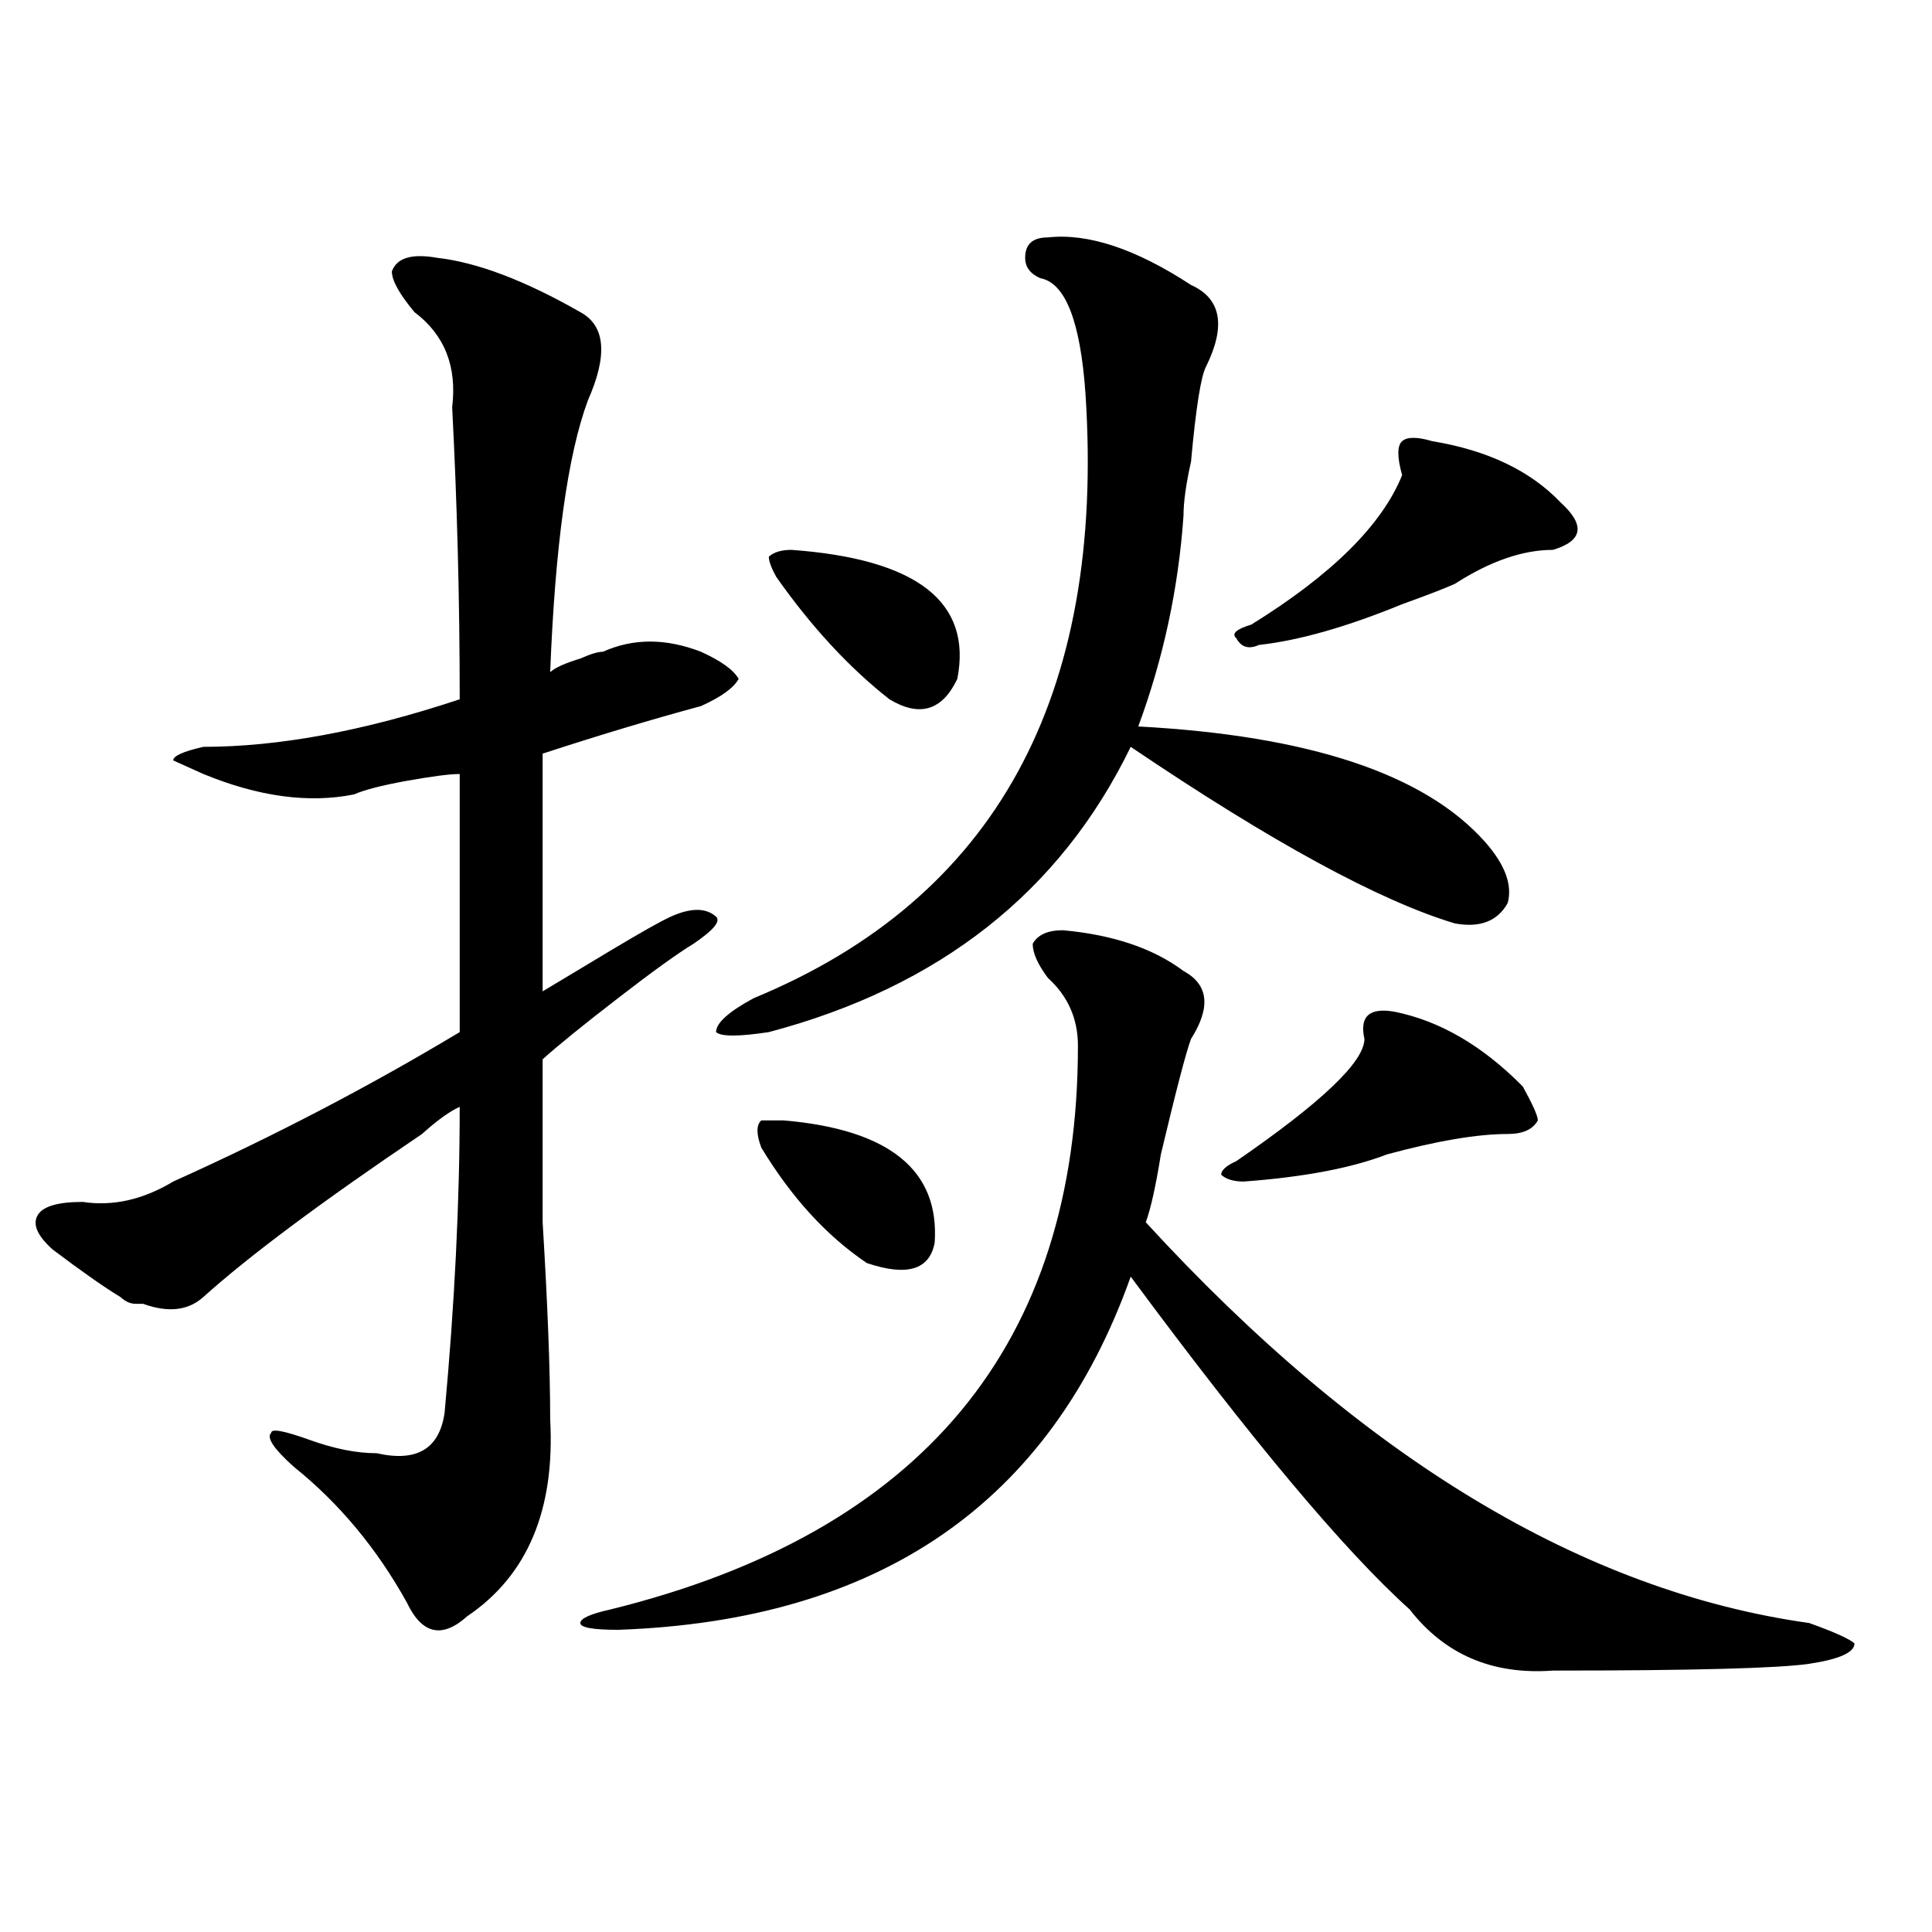
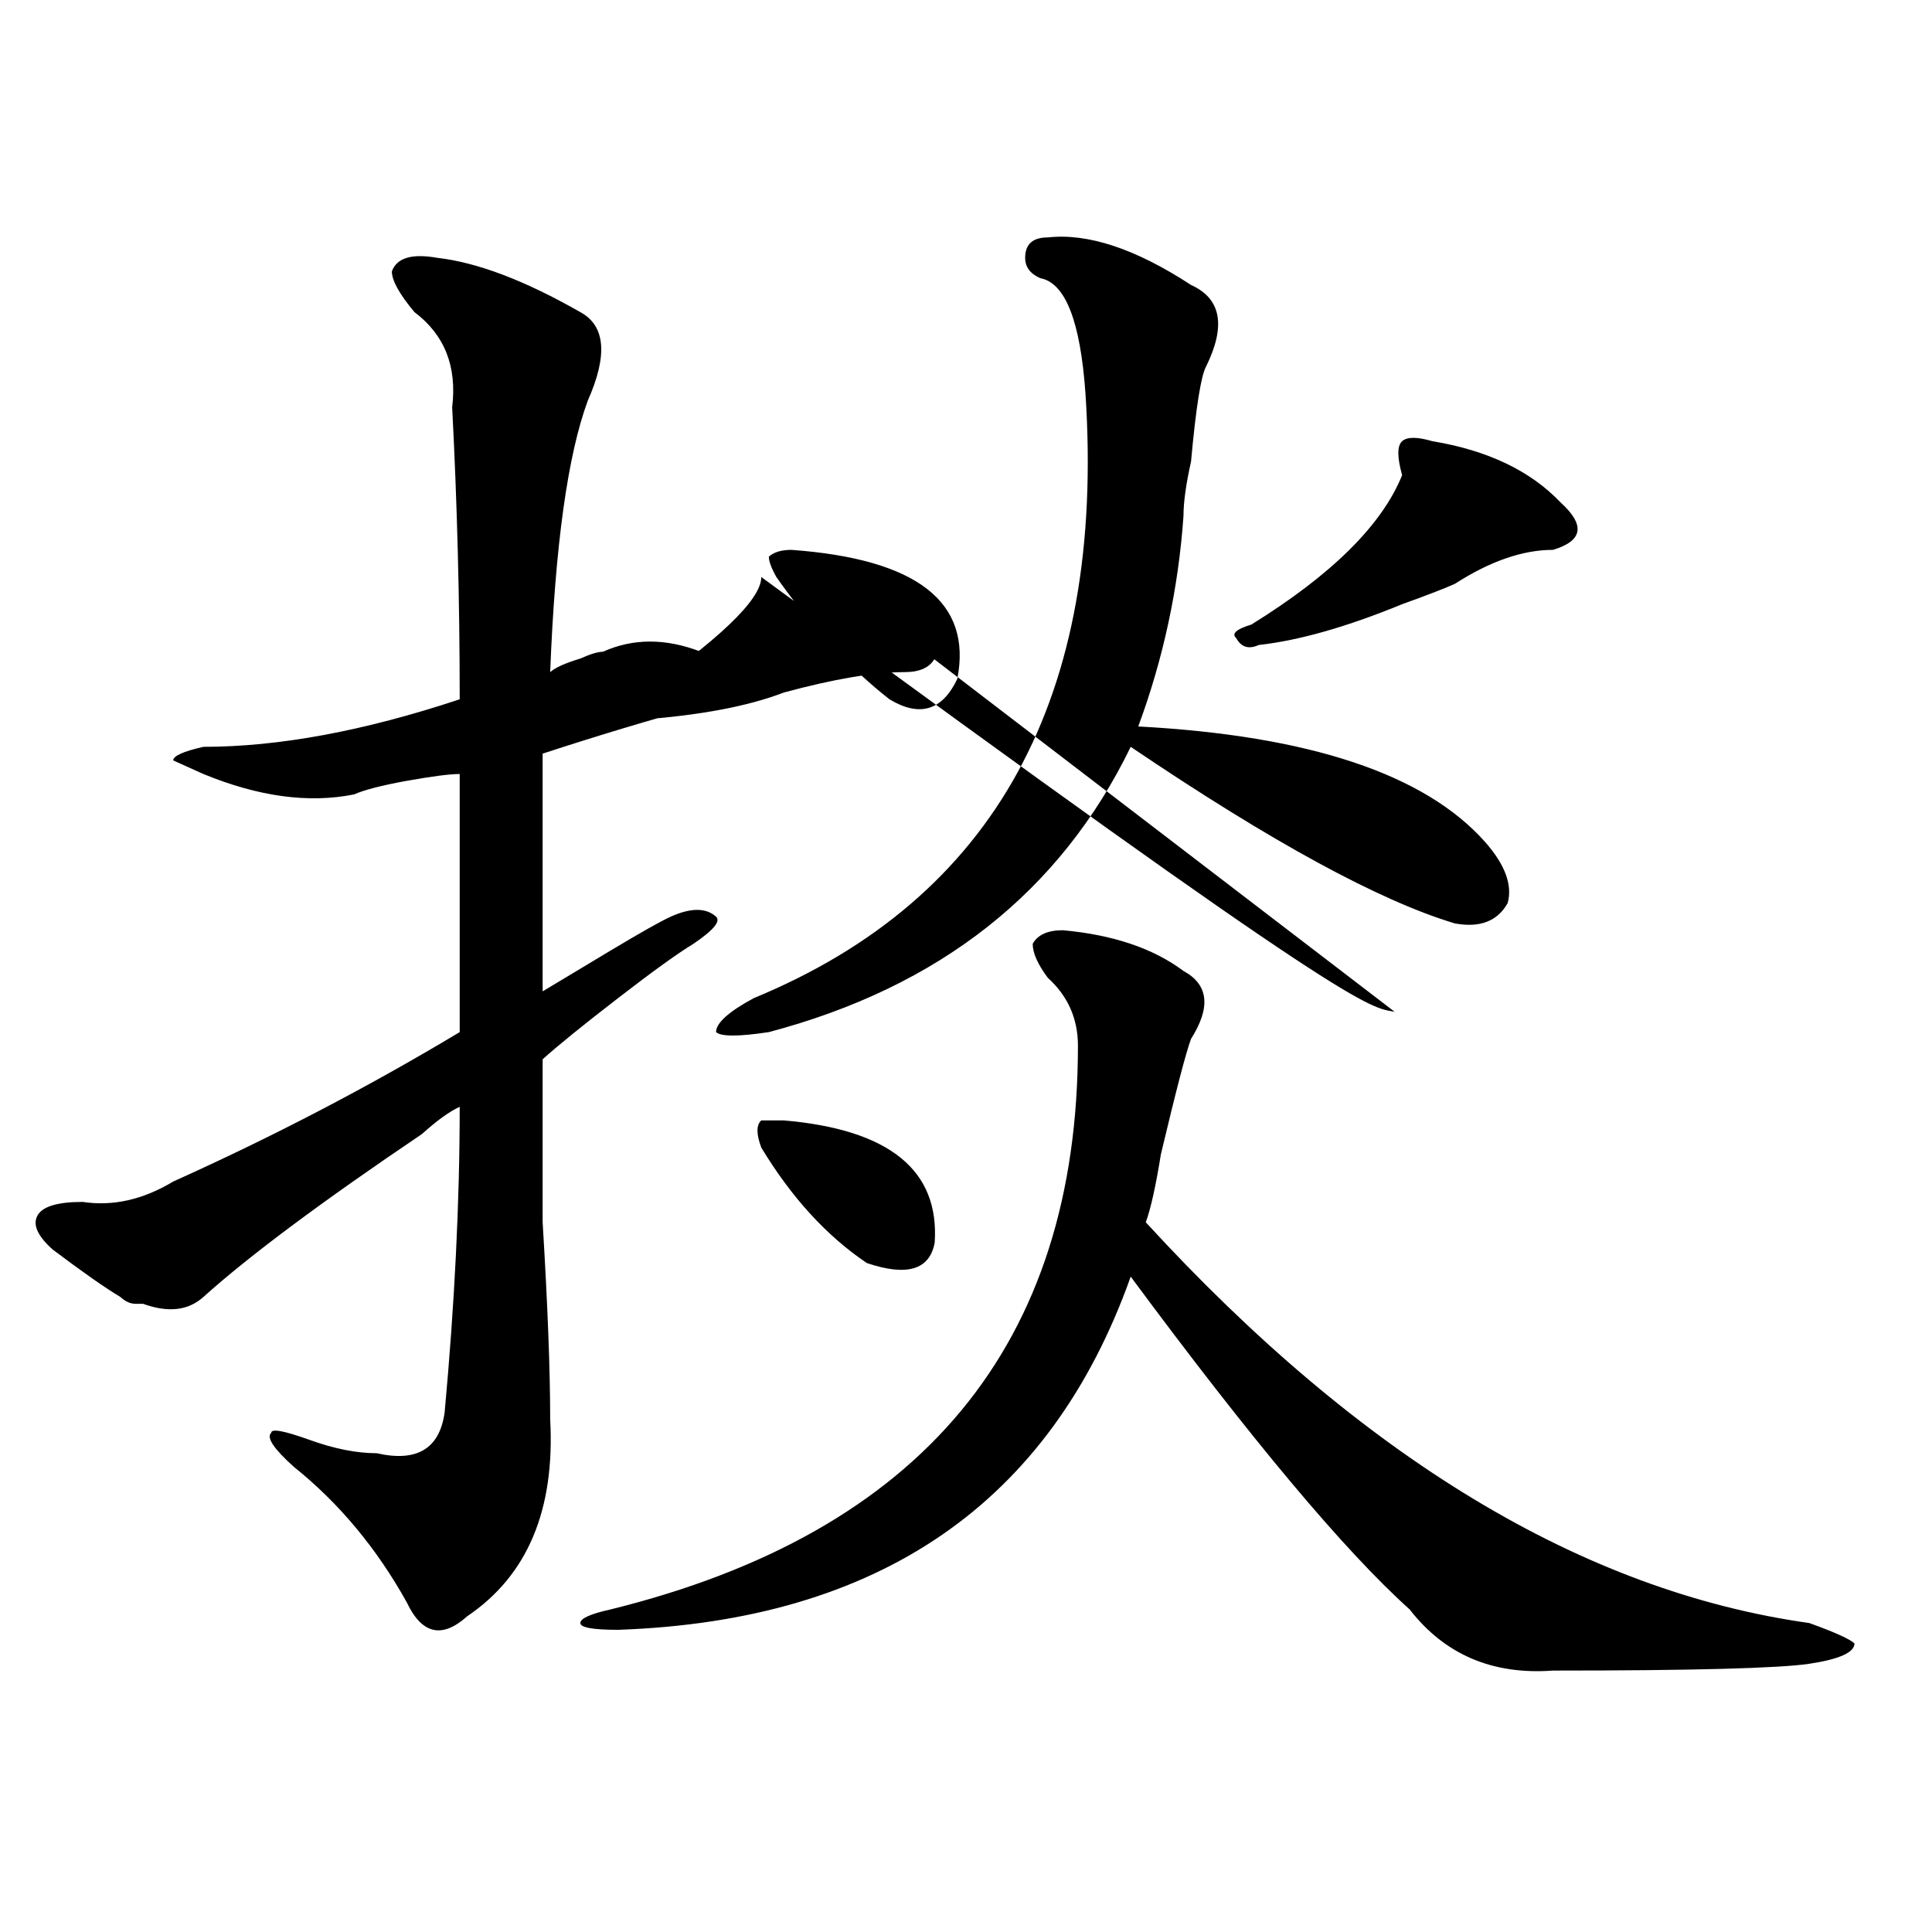
<svg xmlns="http://www.w3.org/2000/svg" version="1.1" id="图层_1" x="0px" y="0px" width="1000px" height="1000px" viewBox="0 0 1000 1000" enable-background="new 0 0 1000 1000" xml:space="preserve">
-   <path d="M226.238,133.438c20.792,2.362,45.487,11.755,74.145,28.125c12.987,7.031,14.269,22.302,3.902,45.703  c-10.427,28.125-16.95,75.036-19.512,140.625c2.562-2.308,7.805-4.669,15.609-7.031c5.183-2.308,9.085-3.516,11.707-3.516  c15.609-7.031,32.499-7.031,50.73,0c10.366,4.724,16.89,9.394,19.512,14.063c-2.622,4.724-9.146,9.394-19.512,14.063  c-26.036,7.031-53.353,15.271-81.949,24.609c0,39.88,0,80.859,0,123.047c7.805-4.669,19.512-11.7,35.121-21.094  c15.609-9.339,25.976-15.216,31.219-17.578c10.366-4.669,18.171-4.669,23.414,0c2.562,2.362-1.341,7.031-11.707,14.063  c-7.805,4.724-20.853,14.063-39.023,28.125c-18.231,14.063-31.219,24.609-39.023,31.641c0,18.786,0,46.911,0,84.375  c2.562,42.188,3.902,76.19,3.902,101.953c2.562,46.911-11.707,80.859-42.926,101.953c-13.048,11.7-23.414,9.338-31.219-7.031  c-15.609-28.125-35.121-51.526-58.535-70.313c-10.427-9.339-14.329-15.216-11.707-17.578c0-2.308,6.464-1.153,19.512,3.516  c12.987,4.724,24.694,7.031,35.121,7.031c20.792,4.724,32.499-2.308,35.121-21.094c5.183-56.25,7.805-108.984,7.805-158.203  c-5.243,2.362-11.707,7.031-19.512,14.063c-52.071,35.156-89.754,63.281-113.168,84.375c-7.805,7.031-18.231,8.239-31.219,3.516  c2.562,0,1.28,0-3.902,0c-2.622,0-5.243-1.153-7.805-3.516c-7.805-4.669-19.512-12.854-35.121-24.609  c-7.805-7.031-10.427-12.854-7.805-17.578c2.562-4.669,10.366-7.031,23.414-7.031c15.609,2.362,31.219-1.153,46.828-10.547  c52.011-23.401,101.461-49.219,148.289-77.344c0-49.219,0-93.714,0-133.594c-5.243,0-14.329,1.208-27.316,3.516  c-13.048,2.362-22.134,4.724-27.316,7.031c-23.414,4.724-49.45,1.208-78.047-10.547l-15.609-7.031c0-2.308,5.183-4.669,15.609-7.031  c39.023,0,83.229-8.185,132.68-24.609c0-51.526-1.341-101.953-3.902-151.172c2.562-21.094-3.902-37.464-19.512-49.219  c-7.805-9.339-11.707-16.37-11.707-21.094C205.386,133.438,213.19,131.13,226.238,133.438z M550.133,481.484  c25.976,2.362,46.828,9.394,62.438,21.094c12.987,7.031,14.269,18.786,3.902,35.156c-2.622,7.031-7.805,26.972-15.609,59.766  c-2.622,16.425-5.243,28.125-7.805,35.156C704.886,754.55,819.395,823.653,936.465,840.078c12.987,4.669,20.792,8.185,23.414,10.547  c0,4.669-7.805,8.185-23.414,10.547c-15.609,2.307-59.876,3.516-132.68,3.516c-31.219,2.307-55.974-8.24-74.145-31.641  c-33.841-30.433-81.949-87.891-144.387-172.266c-41.646,117.224-130.118,178.088-265.359,182.813  c-13.048,0-19.512-1.209-19.512-3.516c0-2.362,5.183-4.725,15.609-7.031c161.276-39.825,241.945-137.109,241.945-291.797  c0-14.063-5.243-25.763-15.609-35.156c-5.243-7.031-7.805-12.854-7.805-17.578C537.085,483.847,542.328,481.484,550.133,481.484z   M542.328,122.891c20.792-2.308,45.487,5.878,74.145,24.609c15.609,7.031,18.171,21.094,7.805,42.188  c-2.622,4.724-5.243,21.094-7.805,49.219c-2.622,11.755-3.902,21.094-3.902,28.125c-2.622,37.519-10.427,73.828-23.414,108.984  c88.413,4.724,148.289,24.609,179.508,59.766c10.366,11.755,14.269,22.302,11.707,31.641c-5.243,9.394-14.329,12.909-27.316,10.547  c-39.023-11.7-94.997-42.188-167.801-91.406c-36.462,75.036-98.899,124.255-187.313,147.656c-15.609,2.362-24.755,2.362-27.316,0  c0-4.669,6.464-10.547,19.512-17.578C515.012,465.114,572.206,360.8,561.84,203.75c-2.622-37.464-10.427-57.403-23.414-59.766  c-5.243-2.308-7.805-5.823-7.805-10.547C530.621,126.406,534.523,122.891,542.328,122.891z M394.039,593.984  c-2.622-7.031-2.622-11.7,0-14.063h11.707c54.633,4.724,80.608,25.817,78.047,63.281c-2.622,14.063-14.329,17.578-35.121,10.547  C427.819,639.688,409.648,619.802,394.039,593.984z M409.648,284.609c64.999,4.724,93.656,26.972,85.852,66.797  c-7.805,16.425-19.512,19.94-35.121,10.547c-20.853-16.37-40.364-37.464-58.535-63.281c-2.622-4.669-3.902-8.185-3.902-10.547  C400.503,285.817,404.405,284.609,409.648,284.609z M721.836,523.672c23.414,4.724,45.487,17.578,66.34,38.672  c5.183,9.394,7.805,15.271,7.805,17.578c-2.622,4.724-7.805,7.031-15.609,7.031c-15.609,0-36.462,3.516-62.438,10.547  c-18.231,7.031-42.926,11.755-74.145,14.063c-5.243,0-9.146-1.153-11.707-3.516c0-2.308,2.562-4.669,7.805-7.031  c44.206-30.433,66.34-51.526,66.34-63.281C703.604,526.034,708.788,521.364,721.836,523.672z M741.348,228.359  c28.597,4.724,50.73,15.271,66.34,31.641c12.987,11.755,11.707,19.94-3.902,24.609c-15.609,0-32.56,5.878-50.73,17.578  c-5.243,2.362-14.329,5.878-27.316,10.547c-28.657,11.755-53.353,18.786-74.145,21.094c-5.243,2.362-9.146,1.208-11.707-3.516  c-2.622-2.308,0-4.669,7.805-7.031c41.585-25.763,67.62-51.526,78.047-77.344c-2.622-9.339-2.622-15.216,0-17.578  C728.3,226.052,733.543,226.052,741.348,228.359z" />
+   <path d="M226.238,133.438c20.792,2.362,45.487,11.755,74.145,28.125c12.987,7.031,14.269,22.302,3.902,45.703  c-10.427,28.125-16.95,75.036-19.512,140.625c2.562-2.308,7.805-4.669,15.609-7.031c5.183-2.308,9.085-3.516,11.707-3.516  c15.609-7.031,32.499-7.031,50.73,0c10.366,4.724,16.89,9.394,19.512,14.063c-2.622,4.724-9.146,9.394-19.512,14.063  c-26.036,7.031-53.353,15.271-81.949,24.609c0,39.88,0,80.859,0,123.047c7.805-4.669,19.512-11.7,35.121-21.094  c15.609-9.339,25.976-15.216,31.219-17.578c10.366-4.669,18.171-4.669,23.414,0c2.562,2.362-1.341,7.031-11.707,14.063  c-7.805,4.724-20.853,14.063-39.023,28.125c-18.231,14.063-31.219,24.609-39.023,31.641c0,18.786,0,46.911,0,84.375  c2.562,42.188,3.902,76.19,3.902,101.953c2.562,46.911-11.707,80.859-42.926,101.953c-13.048,11.7-23.414,9.338-31.219-7.031  c-15.609-28.125-35.121-51.526-58.535-70.313c-10.427-9.339-14.329-15.216-11.707-17.578c0-2.308,6.464-1.153,19.512,3.516  c12.987,4.724,24.694,7.031,35.121,7.031c20.792,4.724,32.499-2.308,35.121-21.094c5.183-56.25,7.805-108.984,7.805-158.203  c-5.243,2.362-11.707,7.031-19.512,14.063c-52.071,35.156-89.754,63.281-113.168,84.375c-7.805,7.031-18.231,8.239-31.219,3.516  c2.562,0,1.28,0-3.902,0c-2.622,0-5.243-1.153-7.805-3.516c-7.805-4.669-19.512-12.854-35.121-24.609  c-7.805-7.031-10.427-12.854-7.805-17.578c2.562-4.669,10.366-7.031,23.414-7.031c15.609,2.362,31.219-1.153,46.828-10.547  c52.011-23.401,101.461-49.219,148.289-77.344c0-49.219,0-93.714,0-133.594c-5.243,0-14.329,1.208-27.316,3.516  c-13.048,2.362-22.134,4.724-27.316,7.031c-23.414,4.724-49.45,1.208-78.047-10.547l-15.609-7.031c0-2.308,5.183-4.669,15.609-7.031  c39.023,0,83.229-8.185,132.68-24.609c0-51.526-1.341-101.953-3.902-151.172c2.562-21.094-3.902-37.464-19.512-49.219  c-7.805-9.339-11.707-16.37-11.707-21.094C205.386,133.438,213.19,131.13,226.238,133.438z M550.133,481.484  c25.976,2.362,46.828,9.394,62.438,21.094c12.987,7.031,14.269,18.786,3.902,35.156c-2.622,7.031-7.805,26.972-15.609,59.766  c-2.622,16.425-5.243,28.125-7.805,35.156C704.886,754.55,819.395,823.653,936.465,840.078c12.987,4.669,20.792,8.185,23.414,10.547  c0,4.669-7.805,8.185-23.414,10.547c-15.609,2.307-59.876,3.516-132.68,3.516c-31.219,2.307-55.974-8.24-74.145-31.641  c-33.841-30.433-81.949-87.891-144.387-172.266c-41.646,117.224-130.118,178.088-265.359,182.813  c-13.048,0-19.512-1.209-19.512-3.516c0-2.362,5.183-4.725,15.609-7.031c161.276-39.825,241.945-137.109,241.945-291.797  c0-14.063-5.243-25.763-15.609-35.156c-5.243-7.031-7.805-12.854-7.805-17.578C537.085,483.847,542.328,481.484,550.133,481.484z   M542.328,122.891c20.792-2.308,45.487,5.878,74.145,24.609c15.609,7.031,18.171,21.094,7.805,42.188  c-2.622,4.724-5.243,21.094-7.805,49.219c-2.622,11.755-3.902,21.094-3.902,28.125c-2.622,37.519-10.427,73.828-23.414,108.984  c88.413,4.724,148.289,24.609,179.508,59.766c10.366,11.755,14.269,22.302,11.707,31.641c-5.243,9.394-14.329,12.909-27.316,10.547  c-39.023-11.7-94.997-42.188-167.801-91.406c-36.462,75.036-98.899,124.255-187.313,147.656c-15.609,2.362-24.755,2.362-27.316,0  c0-4.669,6.464-10.547,19.512-17.578C515.012,465.114,572.206,360.8,561.84,203.75c-2.622-37.464-10.427-57.403-23.414-59.766  c-5.243-2.308-7.805-5.823-7.805-10.547C530.621,126.406,534.523,122.891,542.328,122.891z M394.039,593.984  c-2.622-7.031-2.622-11.7,0-14.063h11.707c54.633,4.724,80.608,25.817,78.047,63.281c-2.622,14.063-14.329,17.578-35.121,10.547  C427.819,639.688,409.648,619.802,394.039,593.984z M409.648,284.609c64.999,4.724,93.656,26.972,85.852,66.797  c-7.805,16.425-19.512,19.94-35.121,10.547c-20.853-16.37-40.364-37.464-58.535-63.281c-2.622-4.669-3.902-8.185-3.902-10.547  C400.503,285.817,404.405,284.609,409.648,284.609z c23.414,4.724,45.487,17.578,66.34,38.672  c5.183,9.394,7.805,15.271,7.805,17.578c-2.622,4.724-7.805,7.031-15.609,7.031c-15.609,0-36.462,3.516-62.438,10.547  c-18.231,7.031-42.926,11.755-74.145,14.063c-5.243,0-9.146-1.153-11.707-3.516c0-2.308,2.562-4.669,7.805-7.031  c44.206-30.433,66.34-51.526,66.34-63.281C703.604,526.034,708.788,521.364,721.836,523.672z M741.348,228.359  c28.597,4.724,50.73,15.271,66.34,31.641c12.987,11.755,11.707,19.94-3.902,24.609c-15.609,0-32.56,5.878-50.73,17.578  c-5.243,2.362-14.329,5.878-27.316,10.547c-28.657,11.755-53.353,18.786-74.145,21.094c-5.243,2.362-9.146,1.208-11.707-3.516  c-2.622-2.308,0-4.669,7.805-7.031c41.585-25.763,67.62-51.526,78.047-77.344c-2.622-9.339-2.622-15.216,0-17.578  C728.3,226.052,733.543,226.052,741.348,228.359z" />
</svg>